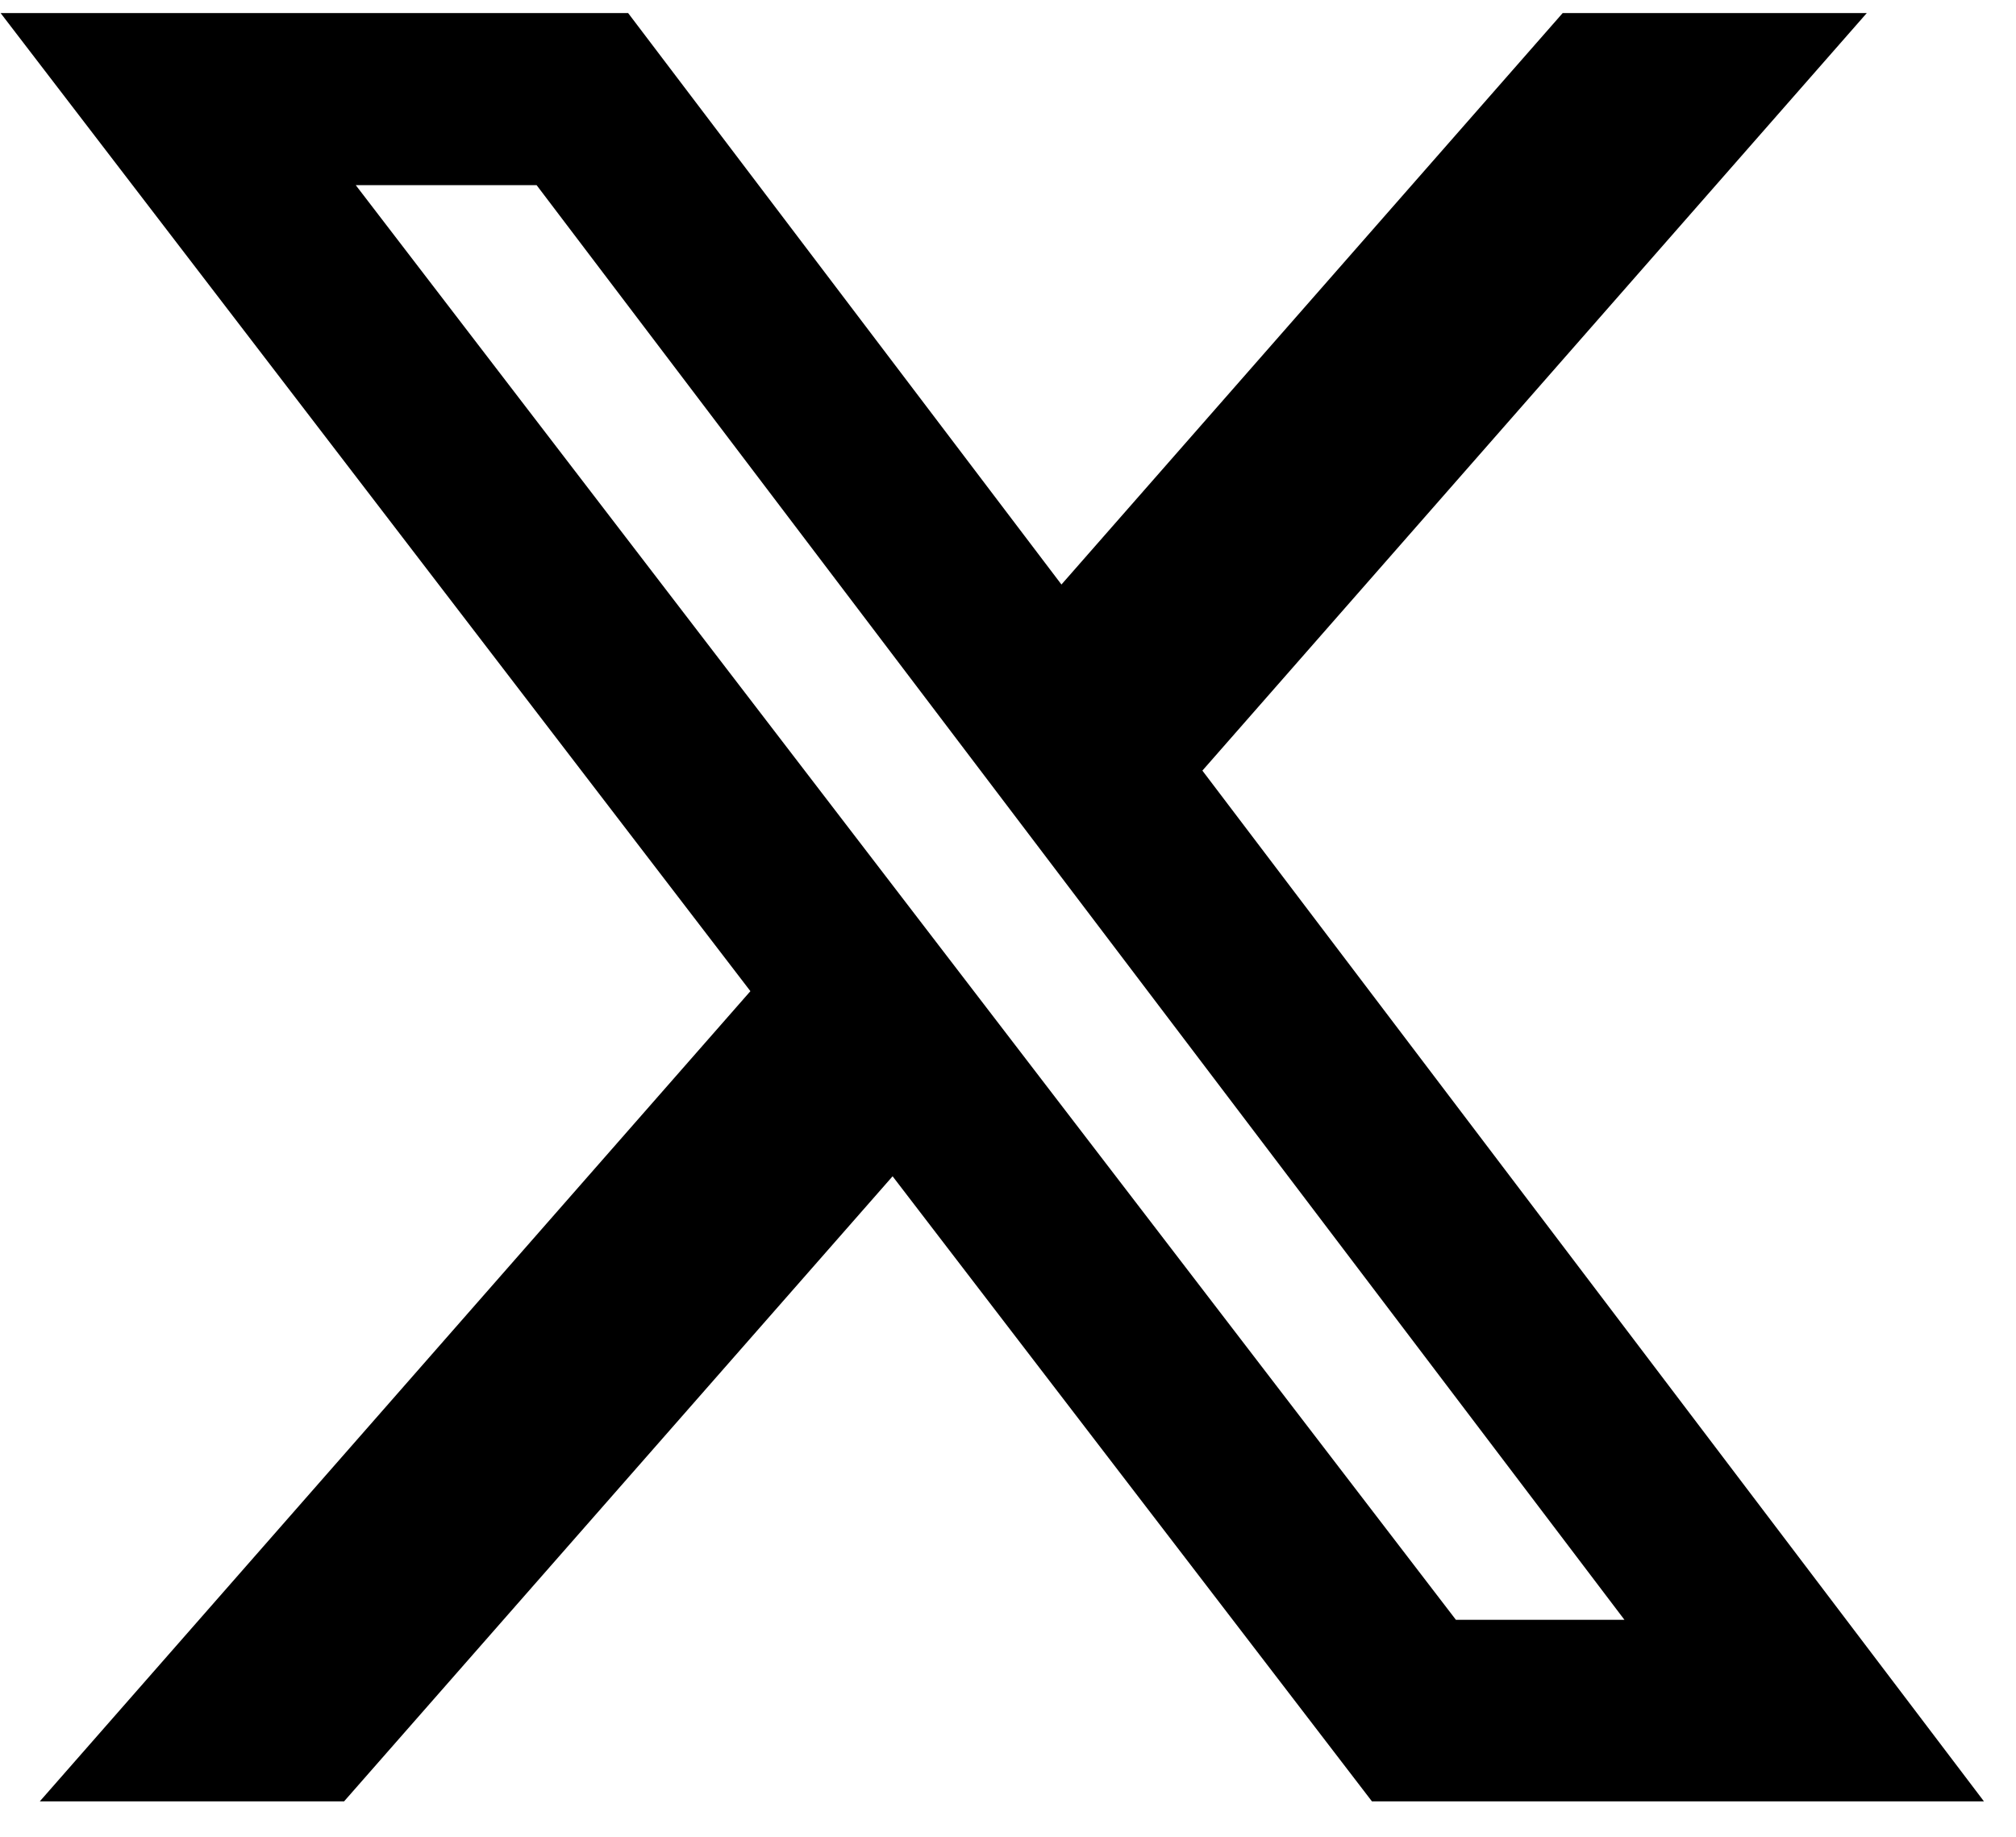
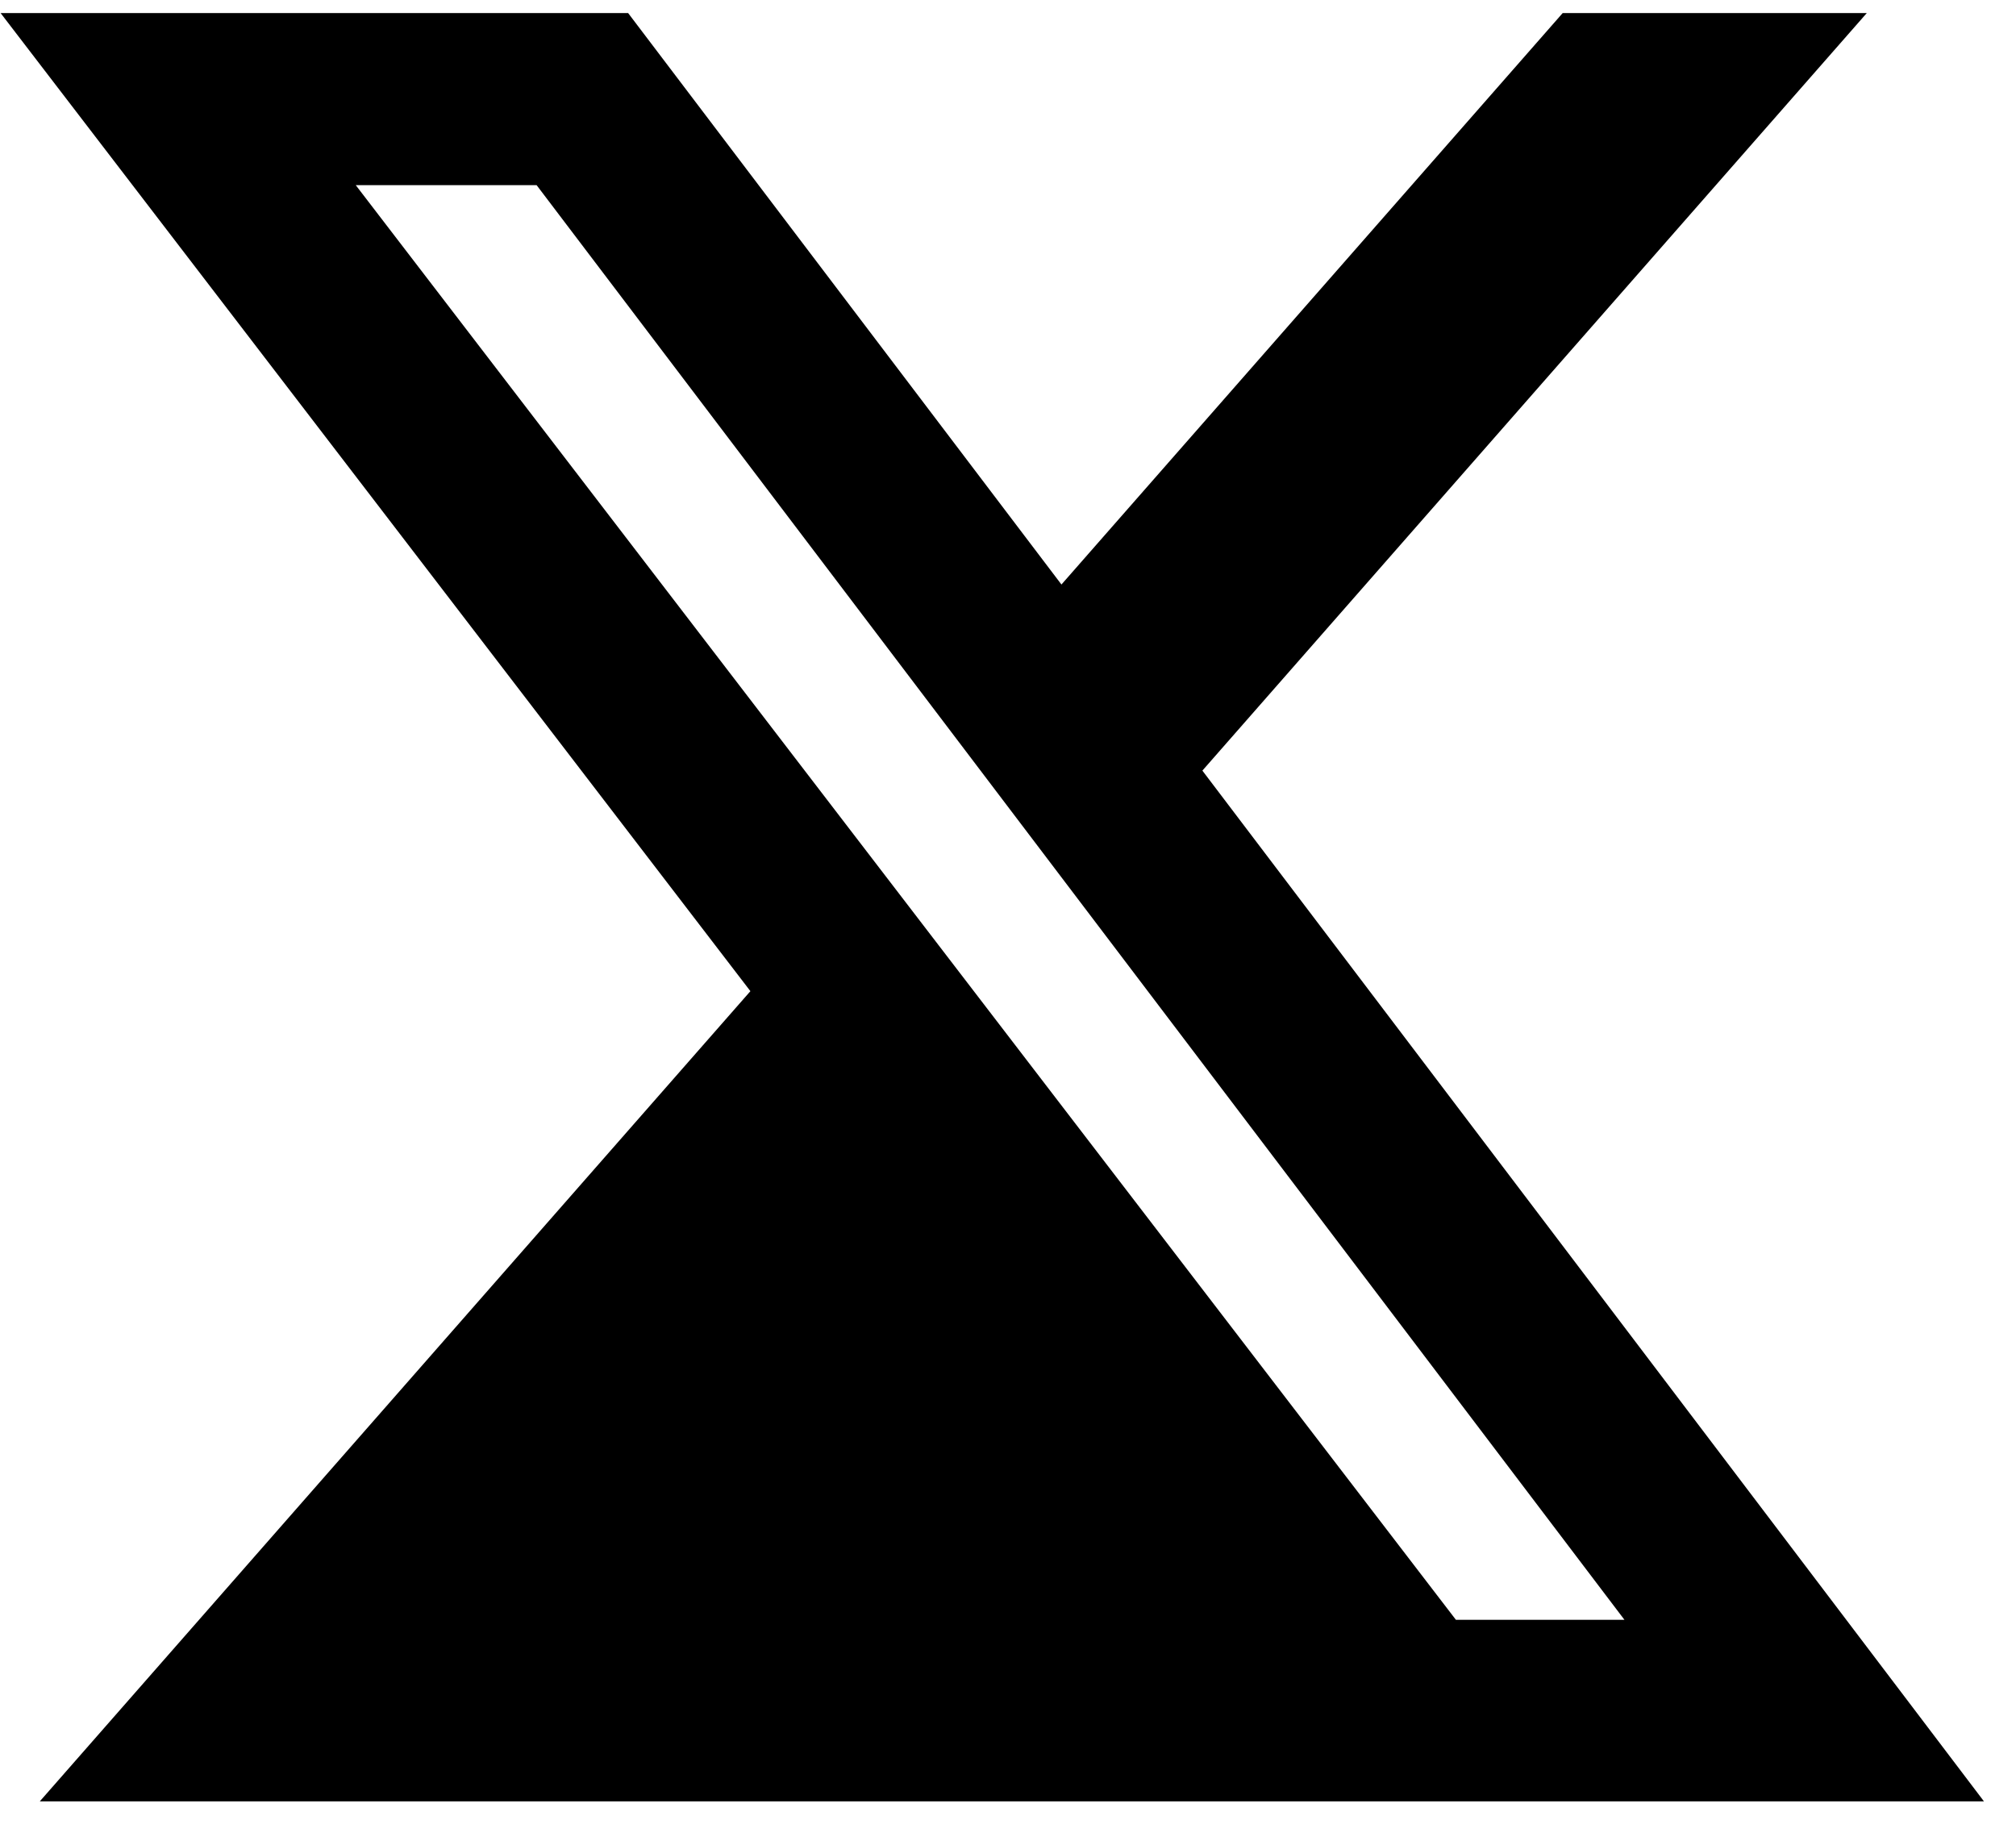
<svg xmlns="http://www.w3.org/2000/svg" width="45" height="41" viewBox="0 0 45 41" fill="none">
-   <path d="M34.881 0.292H41.669L26.839 17.201L44.285 40.209H30.624L19.924 26.256L7.68 40.209H0.888L16.75 22.124L0.014 0.292H14.021L23.693 13.047L34.881 0.292ZM32.498 36.156H36.26L11.978 4.133H7.941L32.498 36.156Z" fill="black" />
+   <path d="M34.881 0.292H41.669L26.839 17.201L44.285 40.209H30.624L7.68 40.209H0.888L16.75 22.124L0.014 0.292H14.021L23.693 13.047L34.881 0.292ZM32.498 36.156H36.26L11.978 4.133H7.941L32.498 36.156Z" fill="black" />
</svg>